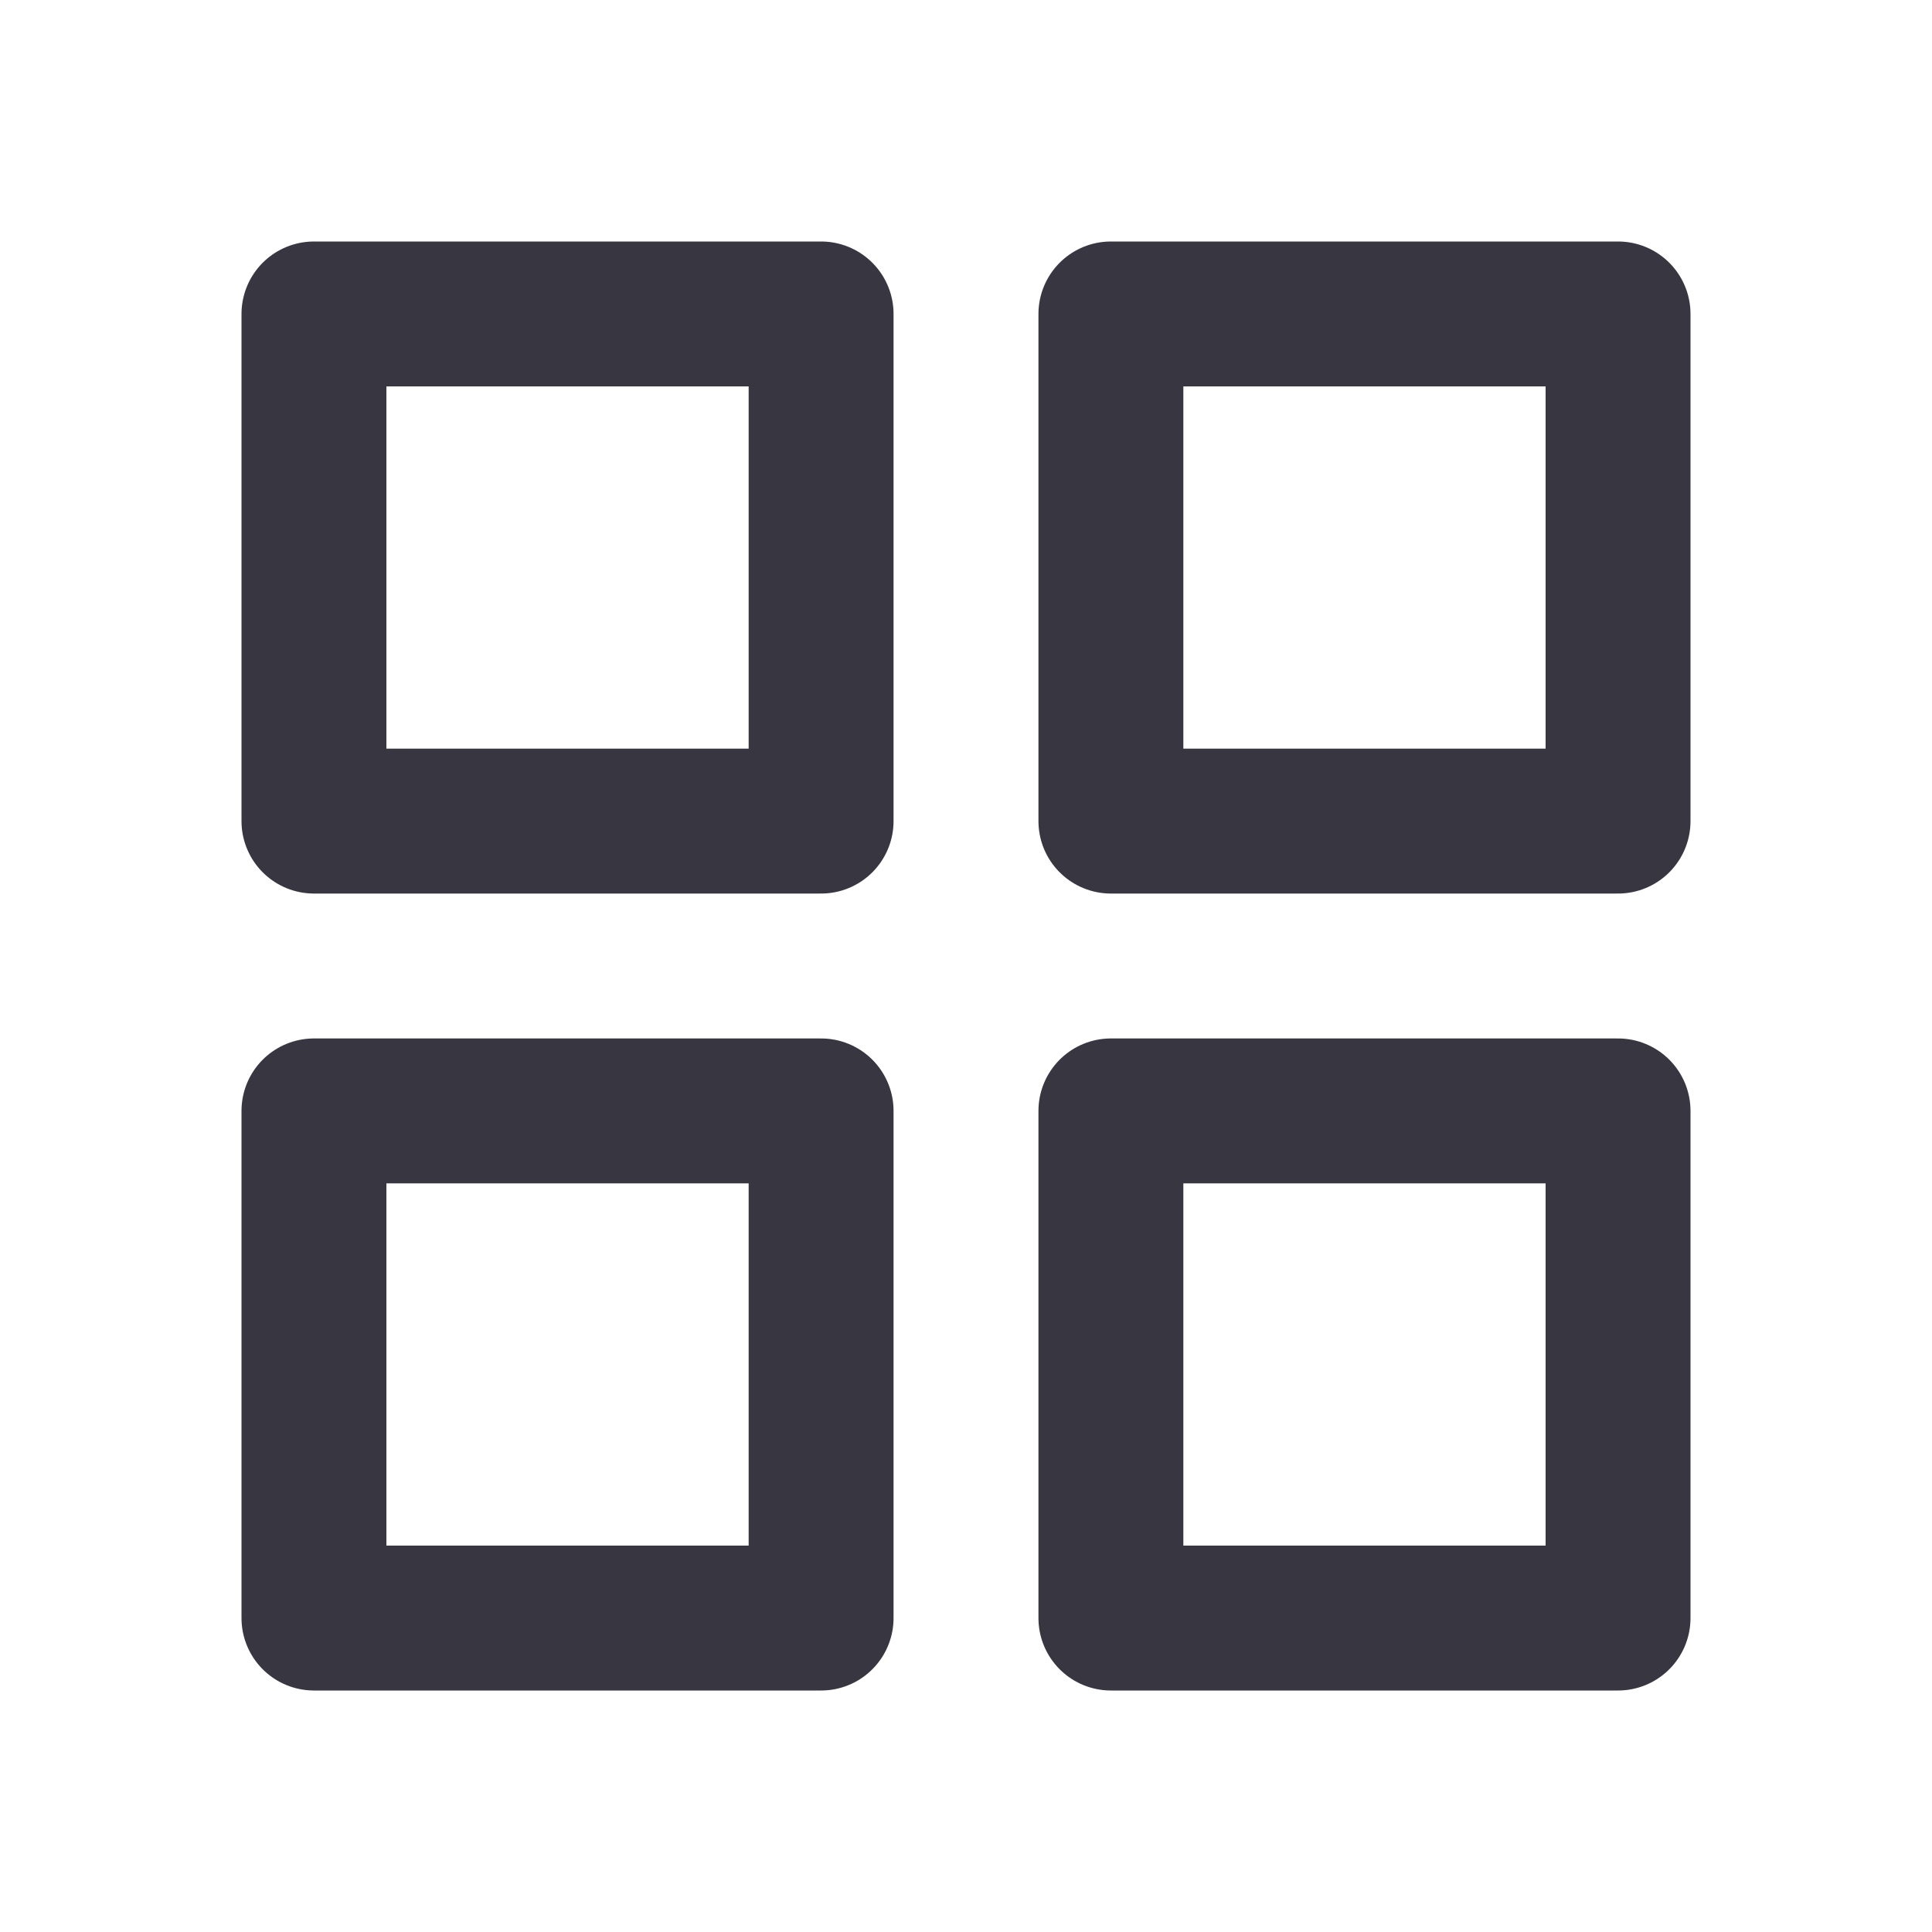
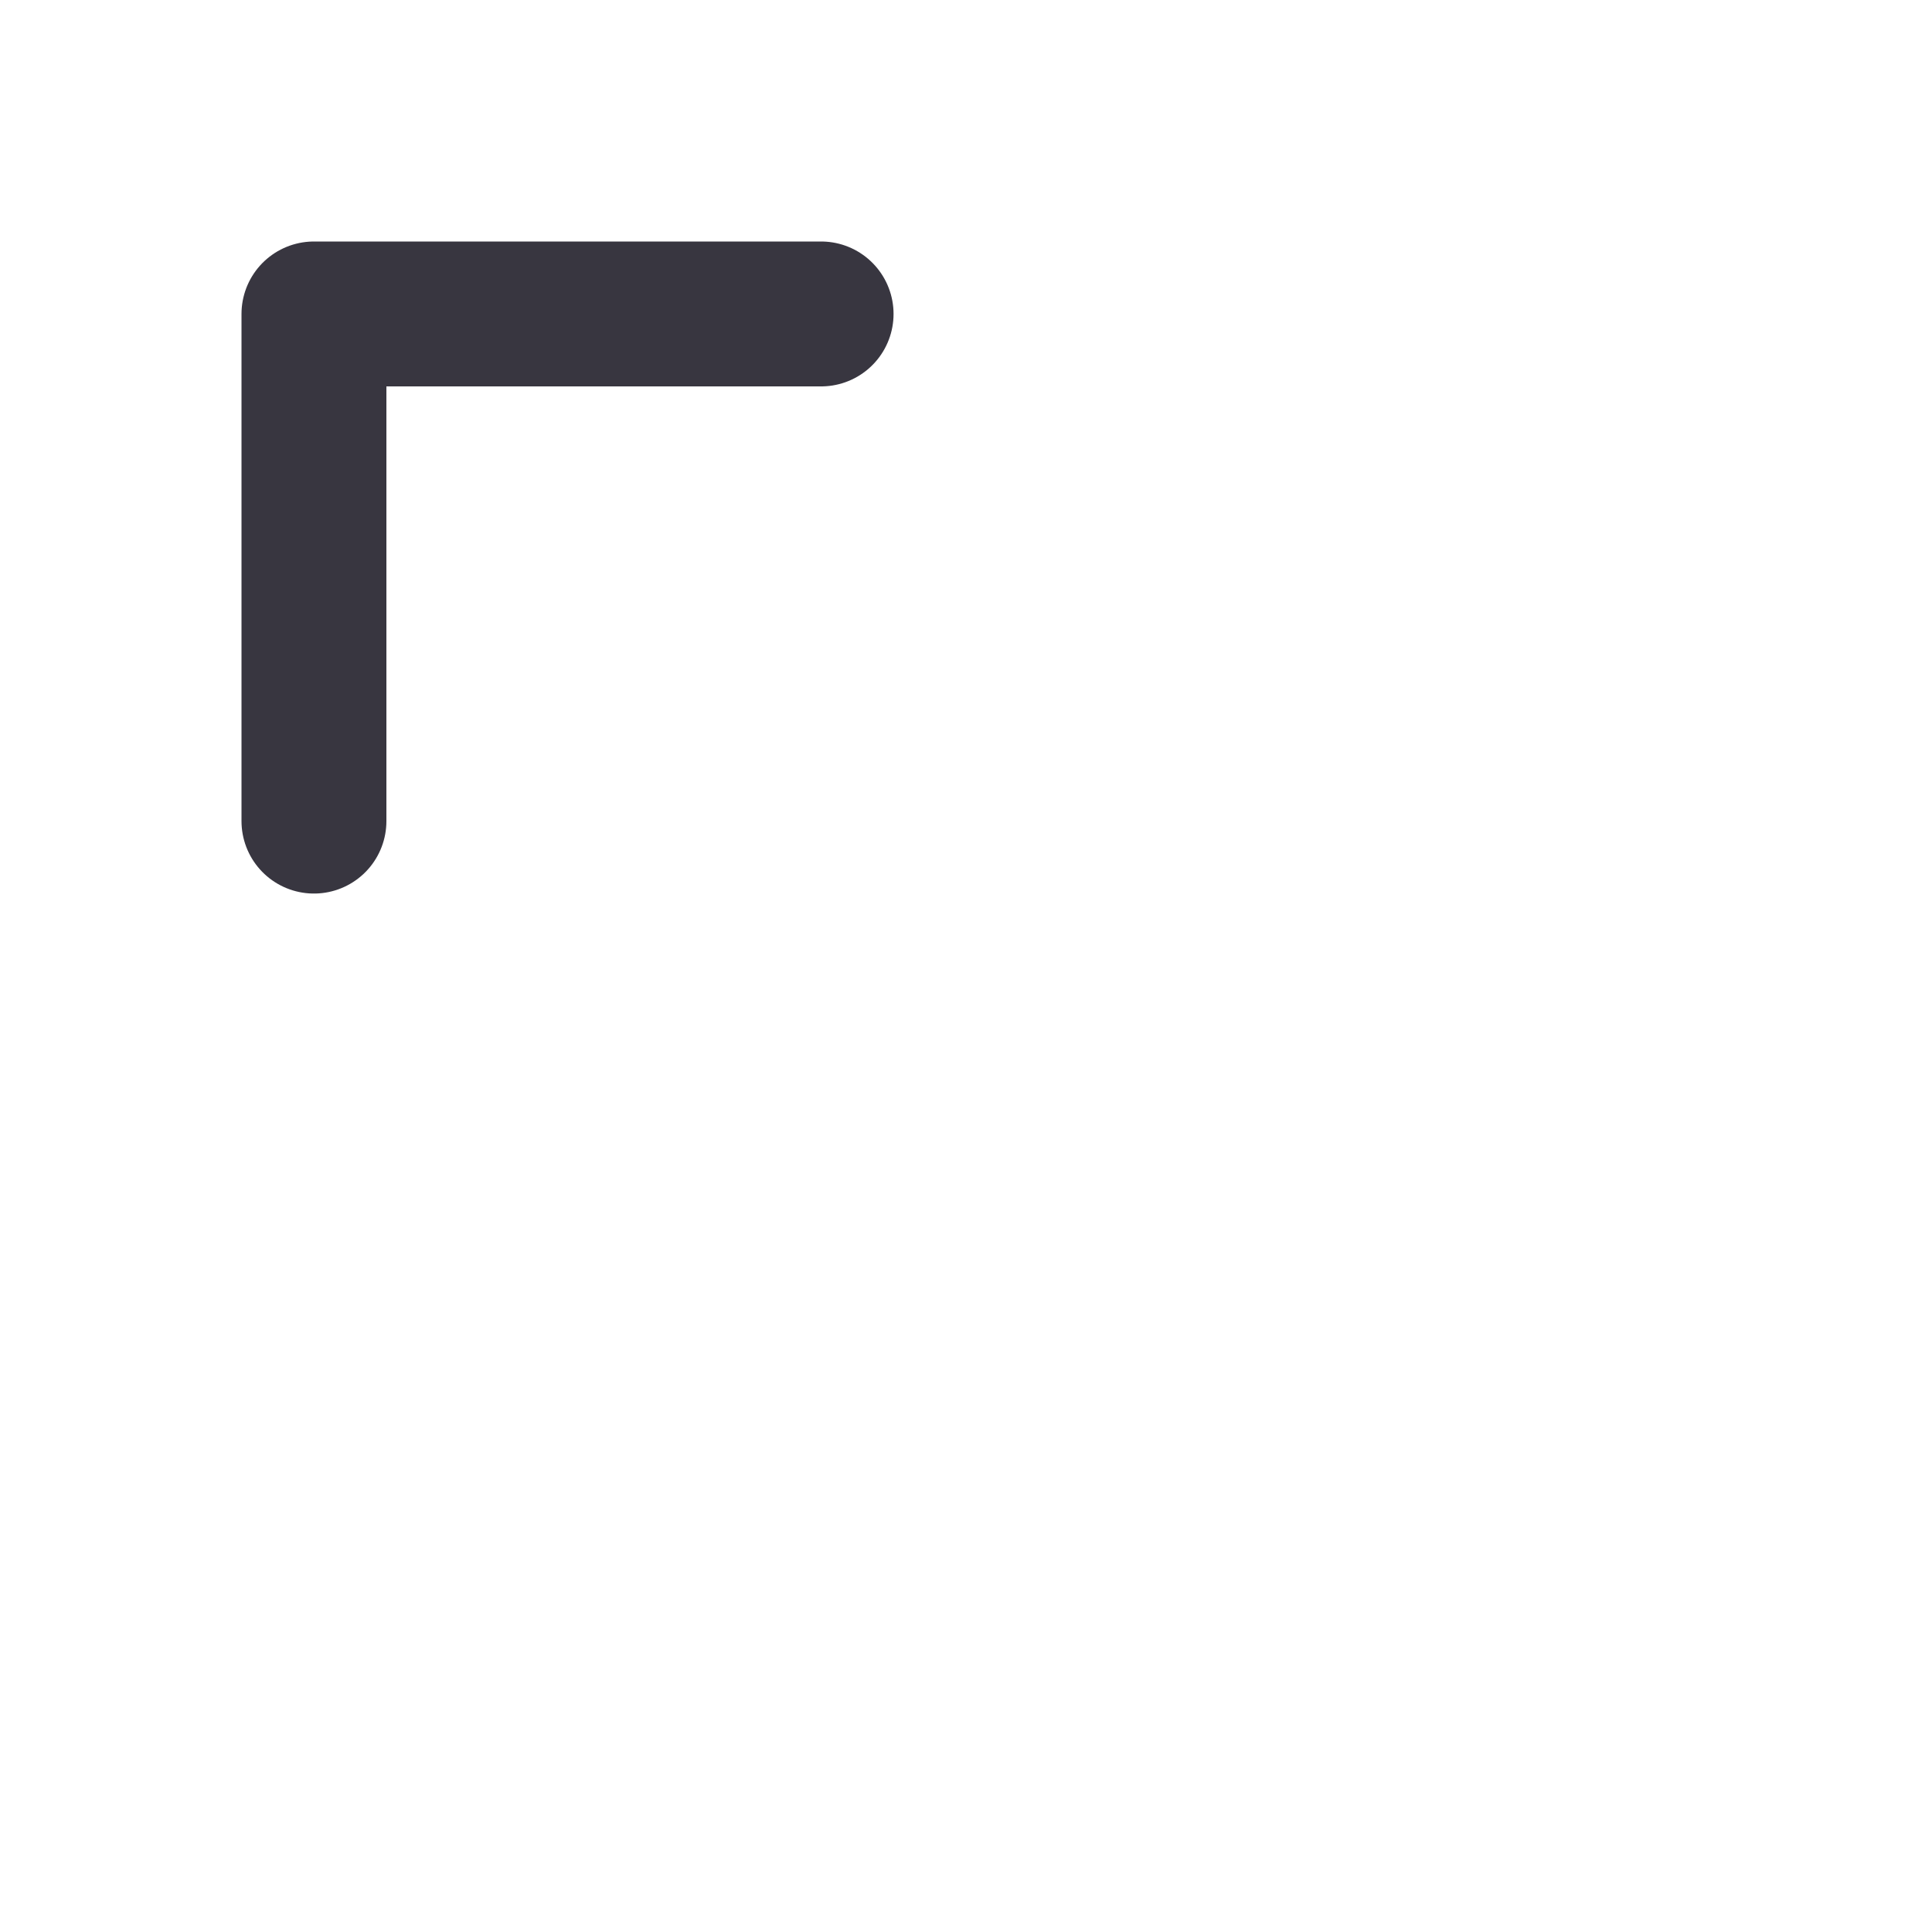
<svg xmlns="http://www.w3.org/2000/svg" width="20" height="20" viewBox="0 0 20 20" fill="none">
-   <path d="M16.75 11.5H11.5V16.75H16.75V11.5Z" stroke="#383640" stroke-width="1.5" stroke-linecap="round" stroke-linejoin="round" />
-   <path d="M8.5 11.5H3.25V16.75H8.5V11.5Z" stroke="#383640" stroke-width="1.5" stroke-linecap="round" stroke-linejoin="round" />
-   <path d="M16.75 3.25H11.5V8.5H16.75V3.25Z" stroke="#383640" stroke-width="1.5" stroke-linecap="round" stroke-linejoin="round" />
-   <path d="M8.5 3.25H3.25V8.5H8.5V3.25Z" stroke="#383640" stroke-width="1.5" stroke-linecap="round" stroke-linejoin="round" />
+   <path d="M8.5 3.25H3.25V8.5V3.25Z" stroke="#383640" stroke-width="1.5" stroke-linecap="round" stroke-linejoin="round" />
</svg>